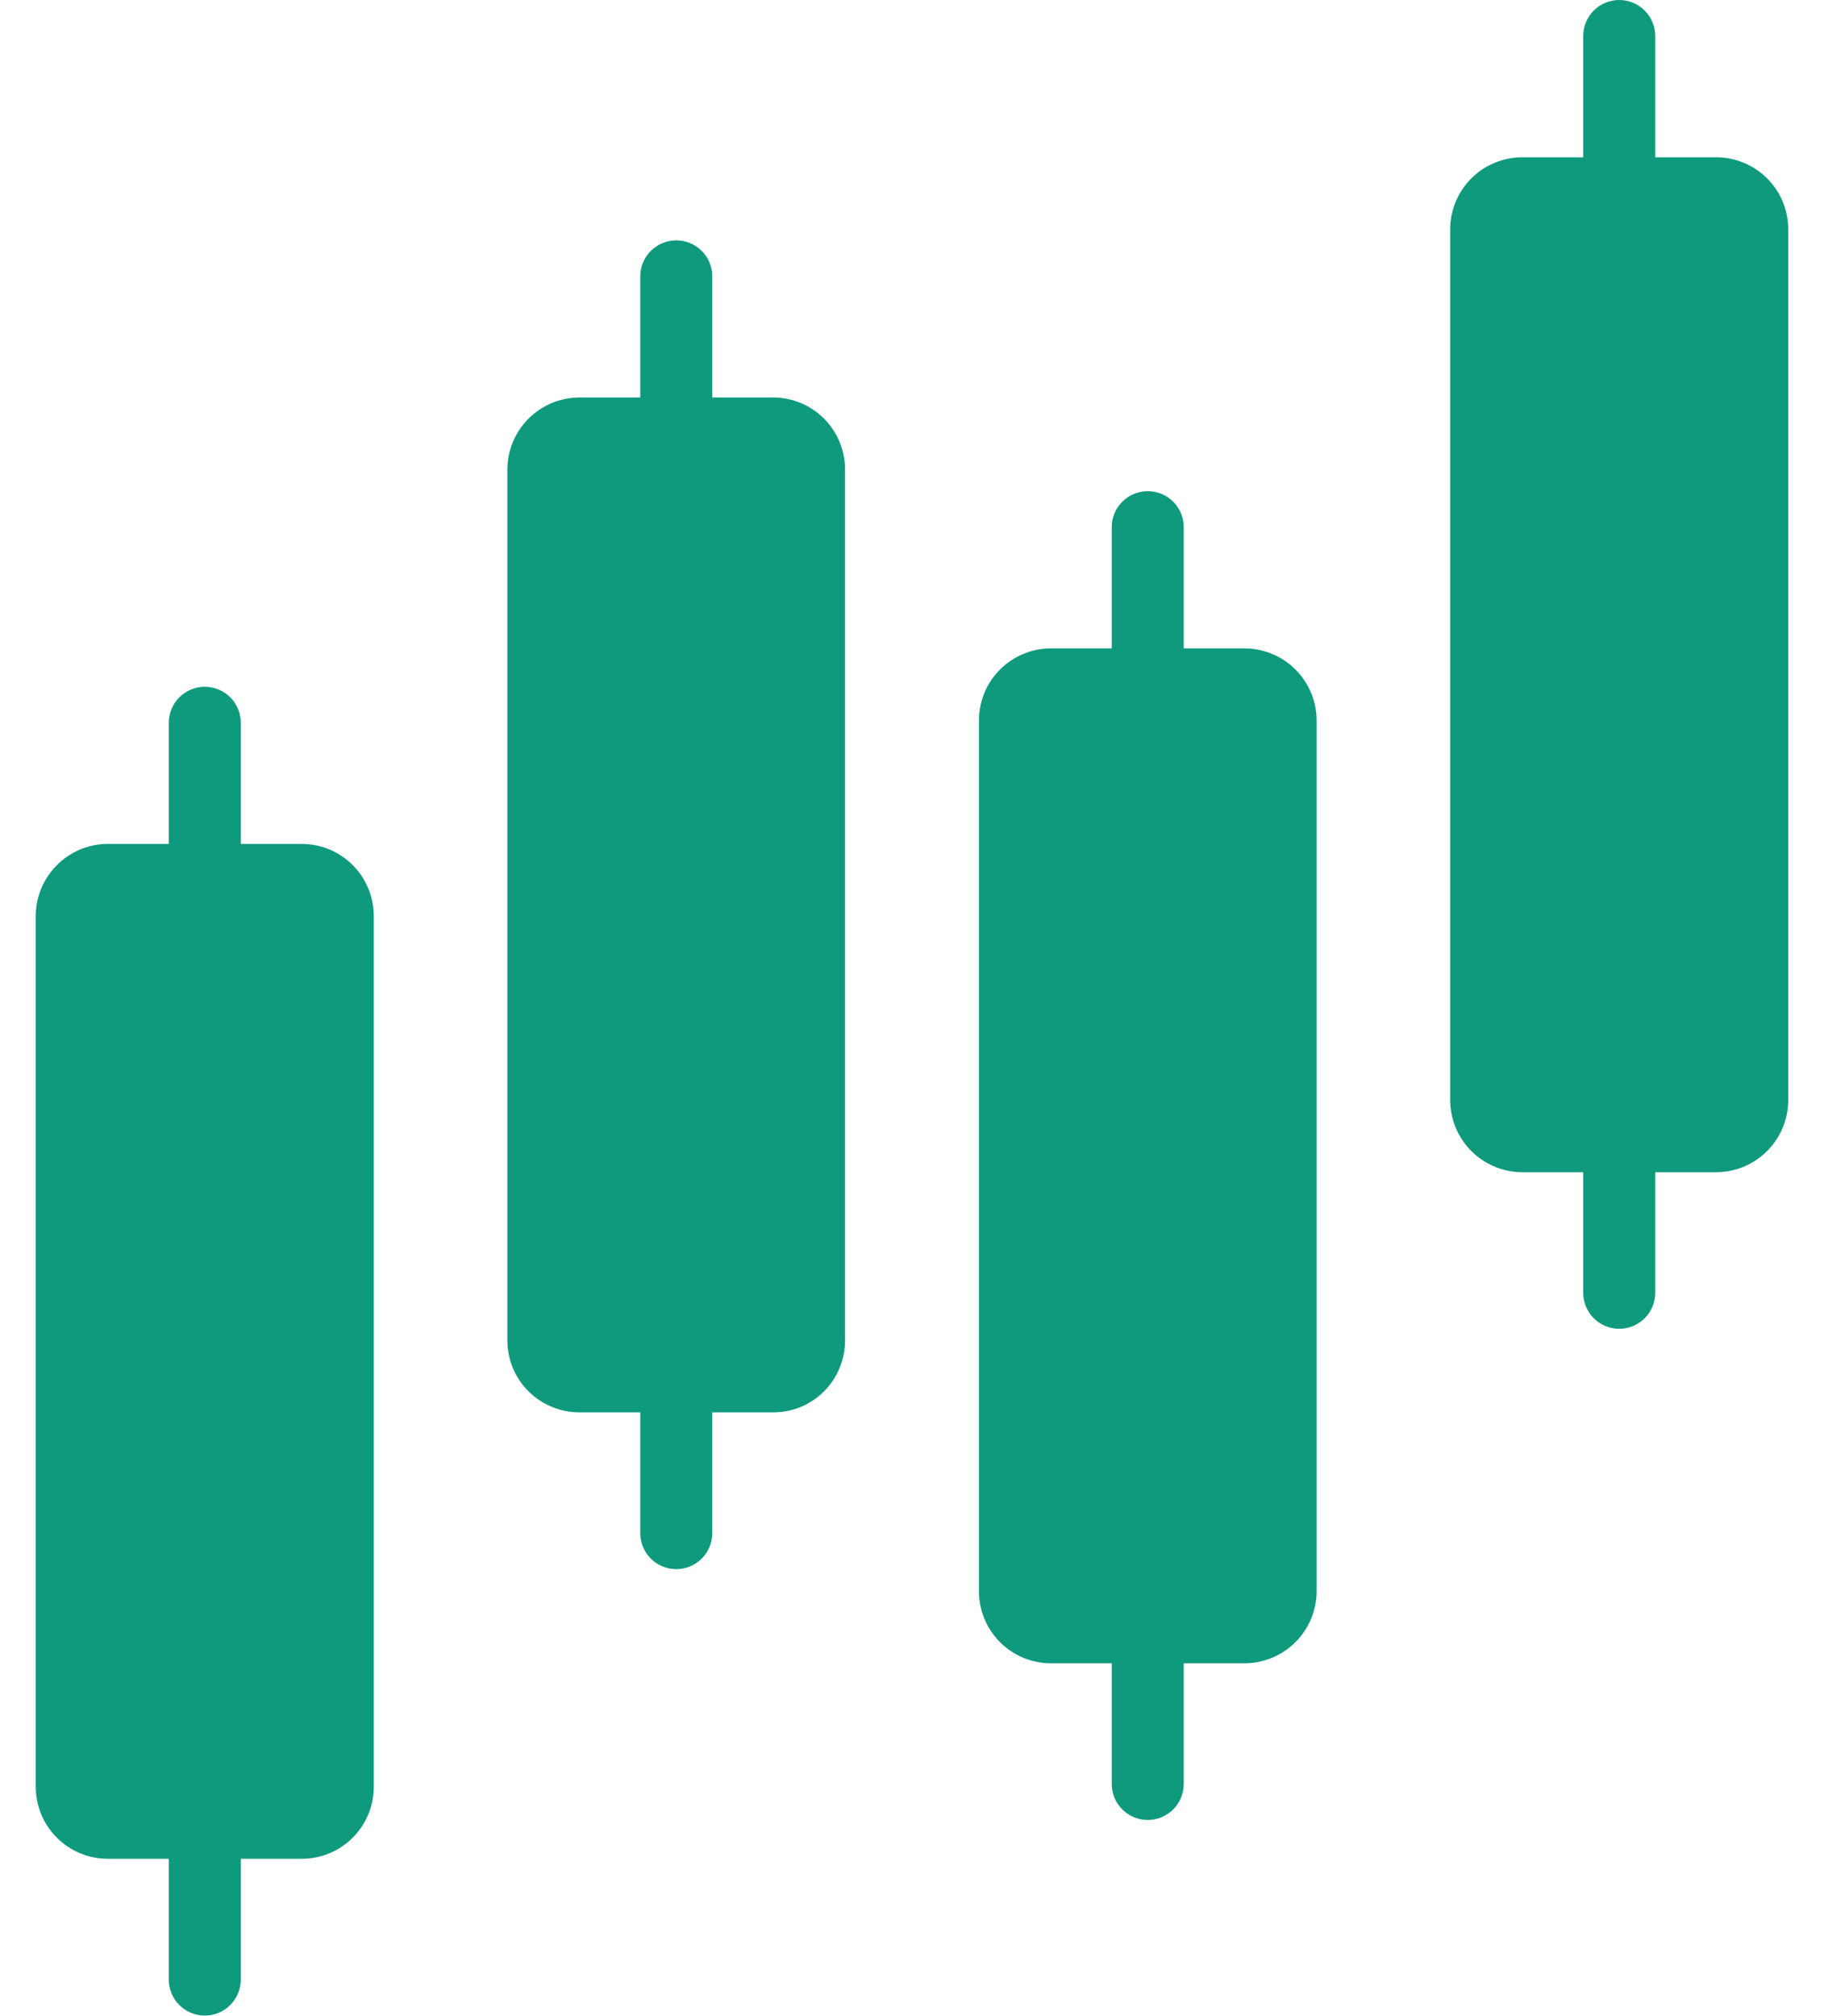
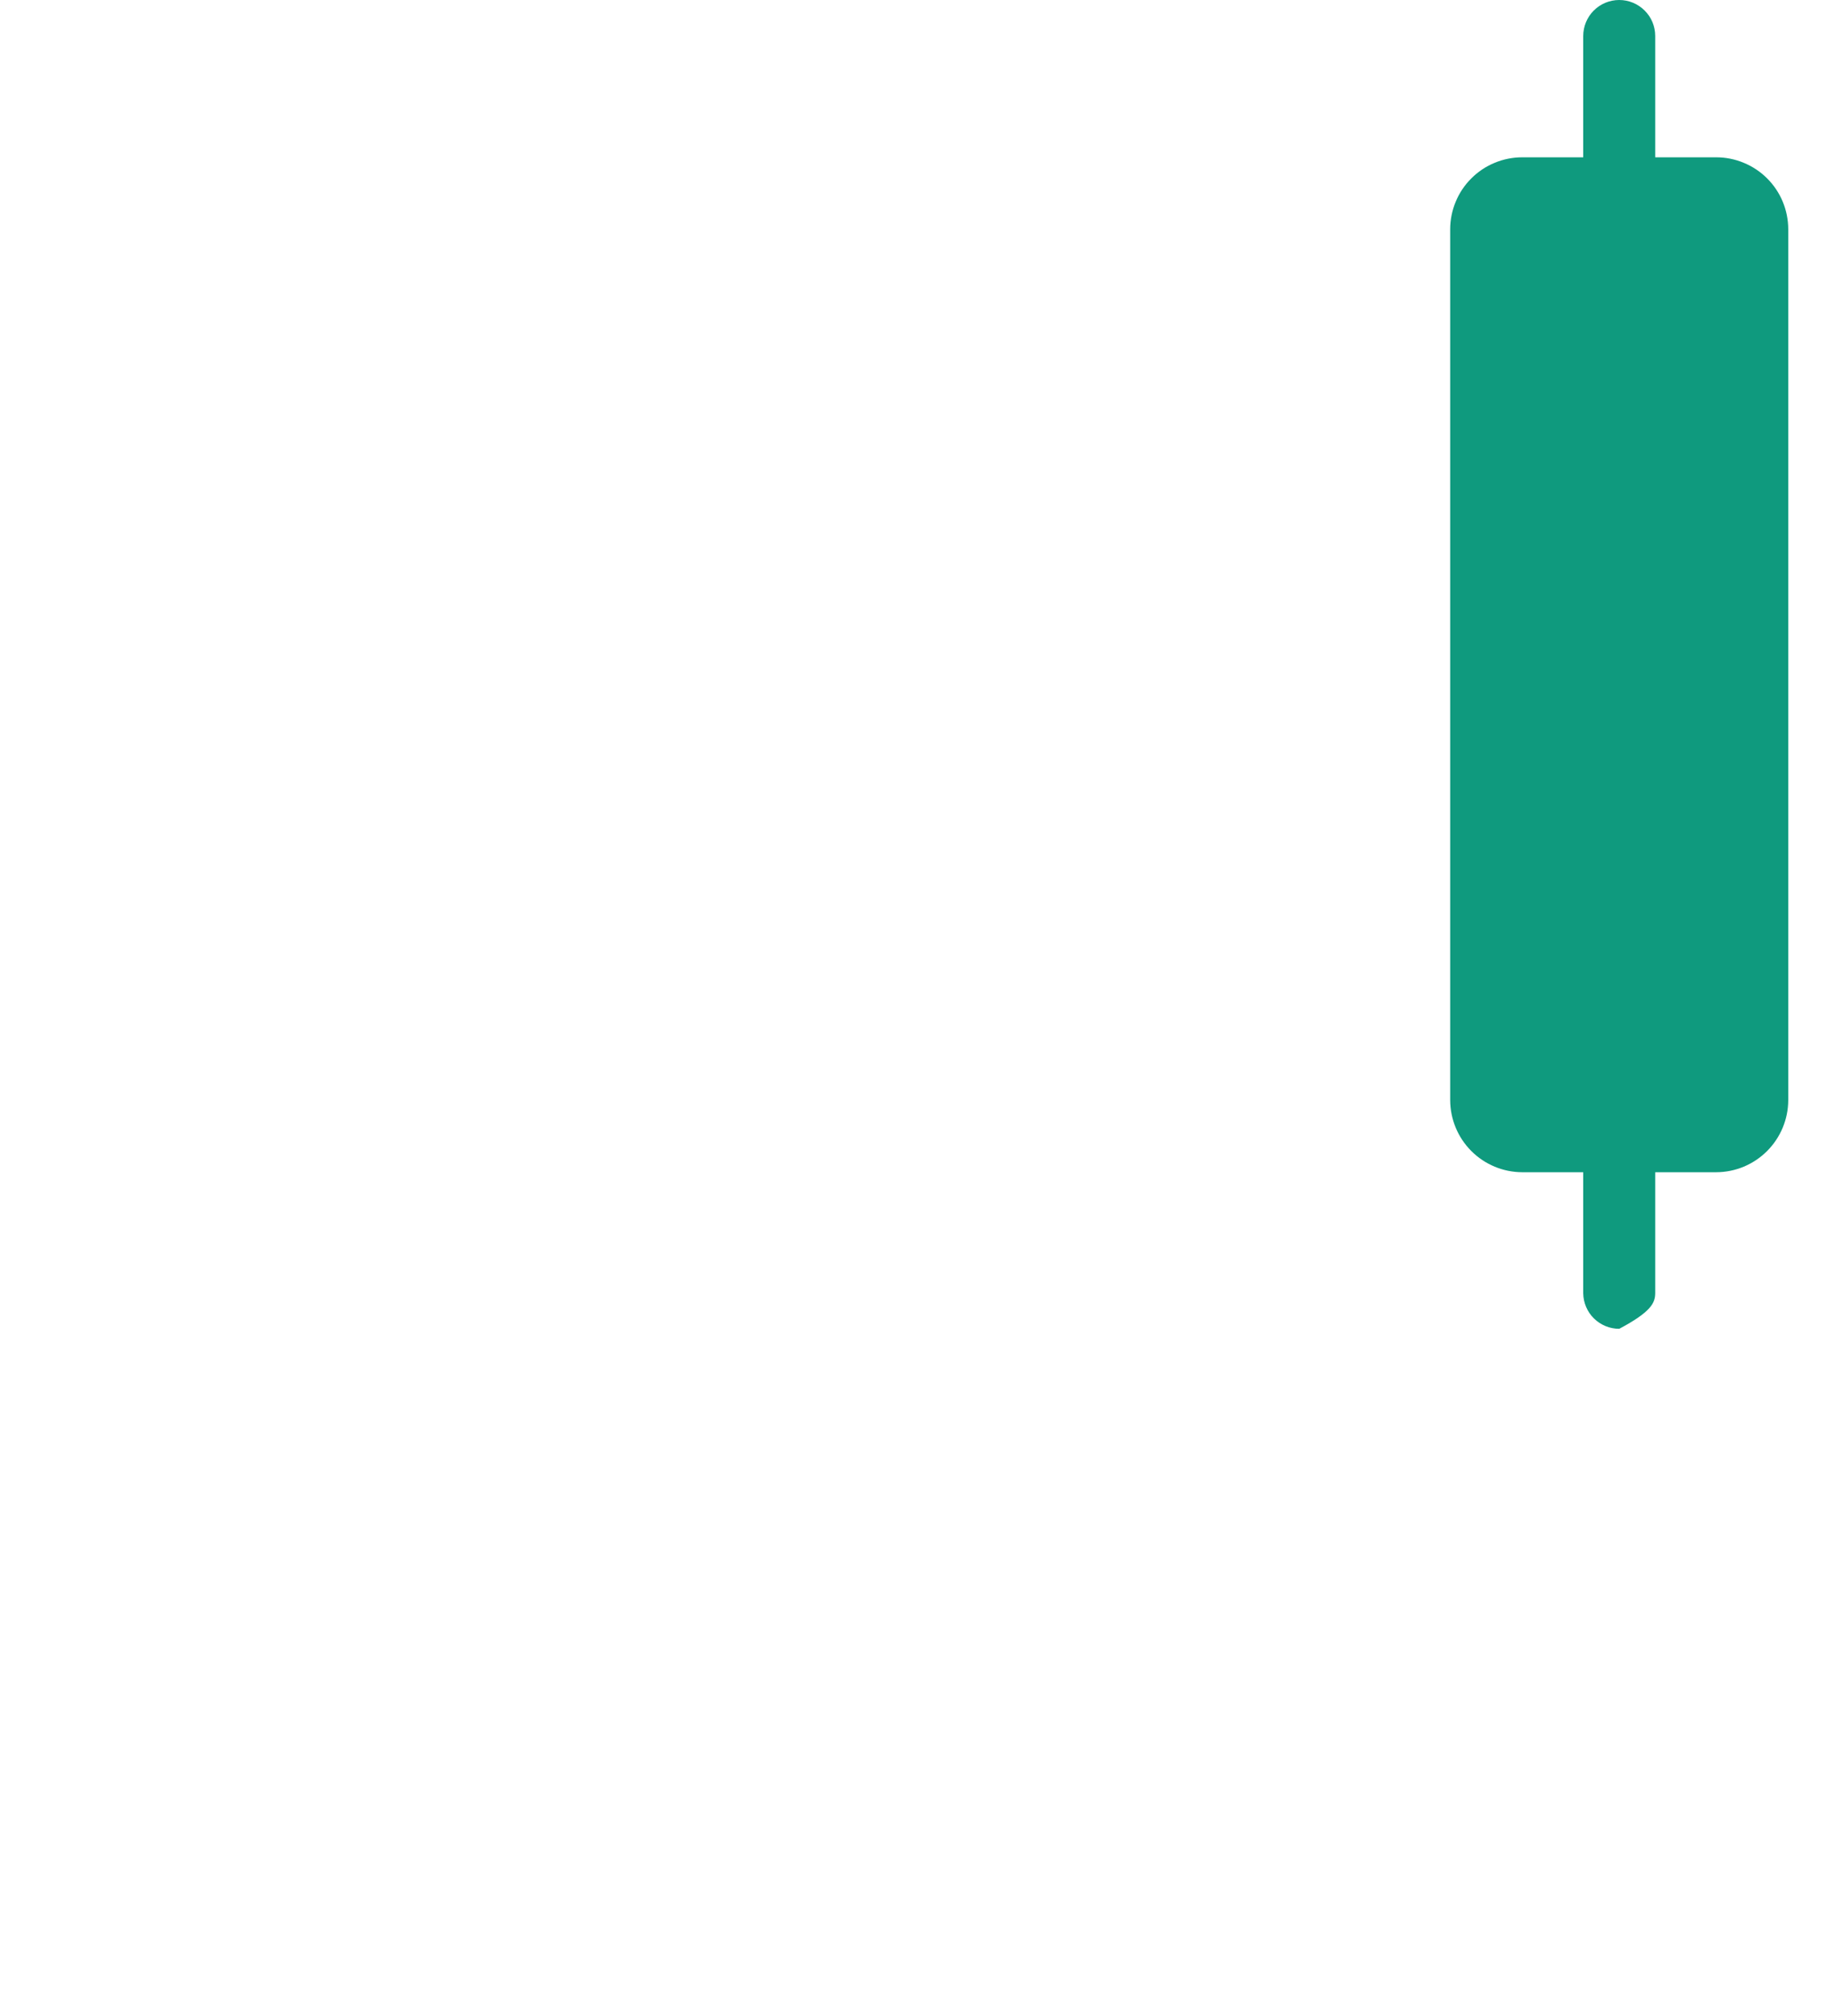
<svg xmlns="http://www.w3.org/2000/svg" width="38" height="42" viewBox="0 0 38 42" fill="none">
-   <path d="M6.287 17.58H5.016V15.057C5.016 14.858 4.937 14.668 4.797 14.527C4.656 14.386 4.465 14.307 4.266 14.307C4.067 14.307 3.877 14.386 3.736 14.527C3.595 14.668 3.516 14.858 3.516 15.057V17.58H2.245C1.848 17.581 1.467 17.74 1.186 18.021C0.905 18.302 0.746 18.683 0.745 19.08V37.222C0.745 37.419 0.784 37.615 0.859 37.797C0.934 37.979 1.045 38.144 1.184 38.283C1.324 38.423 1.489 38.533 1.671 38.608C1.853 38.684 2.048 38.723 2.245 38.722H3.516V41.25C3.519 41.447 3.599 41.635 3.74 41.773C3.88 41.911 4.069 41.989 4.266 41.989C4.463 41.989 4.652 41.911 4.793 41.773C4.933 41.635 5.013 41.447 5.016 41.25V38.722H6.287C6.484 38.723 6.68 38.684 6.862 38.608C7.044 38.533 7.209 38.423 7.348 38.283C7.488 38.144 7.598 37.979 7.673 37.797C7.749 37.615 7.788 37.419 7.787 37.222V19.08C7.786 18.683 7.628 18.302 7.347 18.021C7.066 17.74 6.685 17.581 6.287 17.58Z" fill="#0F9A7E" />
-   <path d="M16.105 8.28H14.839V5.757C14.839 5.558 14.76 5.367 14.619 5.227C14.478 5.086 14.288 5.007 14.089 5.007C13.89 5.007 13.699 5.086 13.558 5.227C13.418 5.367 13.339 5.558 13.339 5.757V8.28H12.07C11.672 8.281 11.292 8.44 11.011 8.721C10.73 9.002 10.571 9.383 10.57 9.78V27.922C10.57 28.119 10.609 28.315 10.684 28.497C10.759 28.679 10.87 28.844 11.009 28.983C11.149 29.123 11.314 29.233 11.496 29.308C11.678 29.384 11.873 29.422 12.07 29.422H13.339V31.95C13.342 32.147 13.422 32.335 13.562 32.473C13.703 32.611 13.892 32.689 14.089 32.689C14.286 32.689 14.475 32.611 14.615 32.473C14.755 32.335 14.836 32.147 14.839 31.95V29.422H16.105C16.302 29.423 16.497 29.385 16.68 29.31C16.862 29.235 17.028 29.124 17.167 28.985C17.307 28.845 17.417 28.68 17.492 28.497C17.567 28.315 17.606 28.12 17.605 27.922V9.78C17.605 9.583 17.566 9.388 17.491 9.206C17.416 9.024 17.305 8.859 17.166 8.719C17.026 8.58 16.861 8.469 16.679 8.394C16.497 8.319 16.302 8.28 16.105 8.28Z" fill="#0F9A7E" />
-   <path d="M25.93 13.508H24.661V10.982C24.661 10.783 24.582 10.592 24.442 10.452C24.301 10.311 24.11 10.232 23.911 10.232C23.712 10.232 23.522 10.311 23.381 10.452C23.24 10.592 23.161 10.783 23.161 10.982V13.508H21.895C21.698 13.507 21.503 13.546 21.321 13.622C21.139 13.697 20.974 13.807 20.834 13.947C20.695 14.086 20.584 14.251 20.509 14.433C20.434 14.615 20.395 14.81 20.395 15.008V33.15C20.395 33.347 20.434 33.542 20.509 33.724C20.584 33.906 20.695 34.072 20.834 34.211C20.974 34.35 21.139 34.461 21.321 34.536C21.503 34.611 21.698 34.65 21.895 34.65H23.161V37.175C23.164 37.372 23.244 37.56 23.385 37.698C23.525 37.836 23.714 37.914 23.911 37.914C24.108 37.914 24.297 37.836 24.438 37.698C24.578 37.56 24.658 37.372 24.661 37.175V34.65H25.93C26.328 34.649 26.708 34.49 26.989 34.209C27.27 33.928 27.429 33.547 27.43 33.15V15.008C27.429 14.61 27.27 14.229 26.989 13.948C26.708 13.667 26.328 13.509 25.93 13.508Z" fill="#0F9A7E" />
-   <path d="M35.755 3.277H34.484V0.75C34.484 0.551 34.405 0.36 34.264 0.22C34.123 0.079 33.933 0 33.734 0C33.535 0 33.344 0.079 33.203 0.22C33.063 0.36 32.984 0.551 32.984 0.75V3.277H31.712C31.515 3.277 31.32 3.316 31.138 3.392C30.956 3.467 30.791 3.577 30.652 3.717C30.512 3.856 30.402 4.021 30.327 4.203C30.251 4.385 30.212 4.58 30.212 4.777V22.92C30.214 23.317 30.372 23.698 30.653 23.979C30.934 24.26 31.315 24.419 31.712 24.42H32.984V26.943C32.987 27.14 33.067 27.328 33.207 27.466C33.348 27.604 33.537 27.682 33.734 27.682C33.931 27.682 34.12 27.604 34.26 27.466C34.401 27.328 34.481 27.14 34.484 26.943V24.42H35.755C36.153 24.419 36.533 24.26 36.814 23.979C37.095 23.698 37.254 23.317 37.255 22.92V4.777C37.255 4.58 37.216 4.385 37.141 4.203C37.066 4.021 36.955 3.856 36.816 3.717C36.676 3.577 36.511 3.467 36.329 3.392C36.147 3.316 35.952 3.277 35.755 3.277Z" fill="#0F9A7E" />
+   <path d="M35.755 3.277H34.484V0.75C34.484 0.551 34.405 0.36 34.264 0.22C34.123 0.079 33.933 0 33.734 0C33.535 0 33.344 0.079 33.203 0.22C33.063 0.36 32.984 0.551 32.984 0.75V3.277H31.712C31.515 3.277 31.32 3.316 31.138 3.392C30.956 3.467 30.791 3.577 30.652 3.717C30.512 3.856 30.402 4.021 30.327 4.203C30.251 4.385 30.212 4.58 30.212 4.777V22.92C30.214 23.317 30.372 23.698 30.653 23.979C30.934 24.26 31.315 24.419 31.712 24.42H32.984V26.943C32.987 27.14 33.067 27.328 33.207 27.466C33.348 27.604 33.537 27.682 33.734 27.682C34.401 27.328 34.481 27.14 34.484 26.943V24.42H35.755C36.153 24.419 36.533 24.26 36.814 23.979C37.095 23.698 37.254 23.317 37.255 22.92V4.777C37.255 4.58 37.216 4.385 37.141 4.203C37.066 4.021 36.955 3.856 36.816 3.717C36.676 3.577 36.511 3.467 36.329 3.392C36.147 3.316 35.952 3.277 35.755 3.277Z" fill="#0F9A7E" />
</svg>